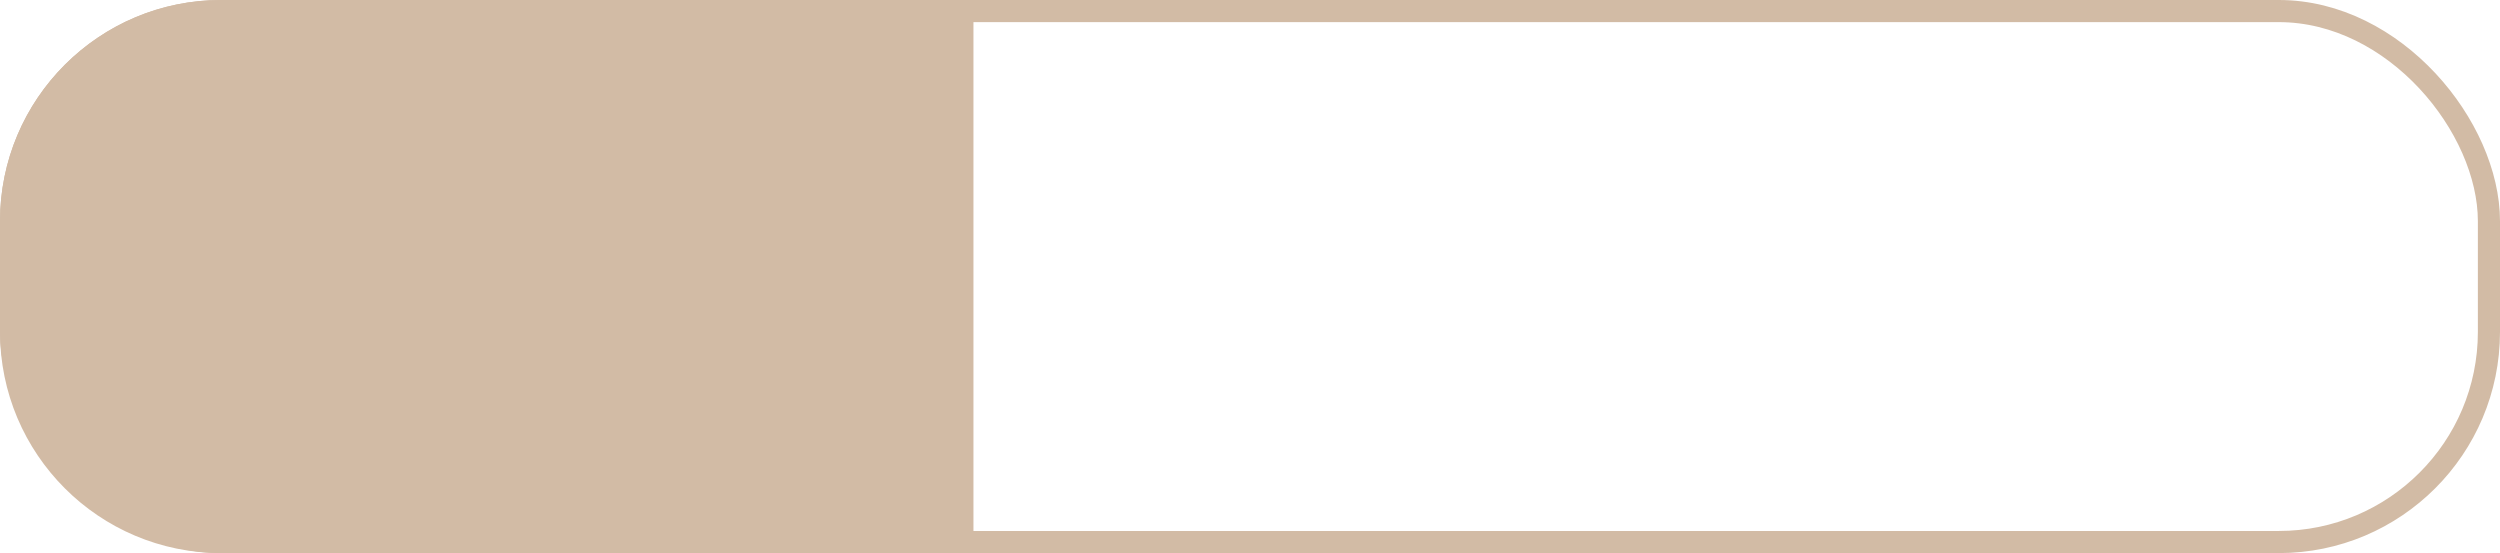
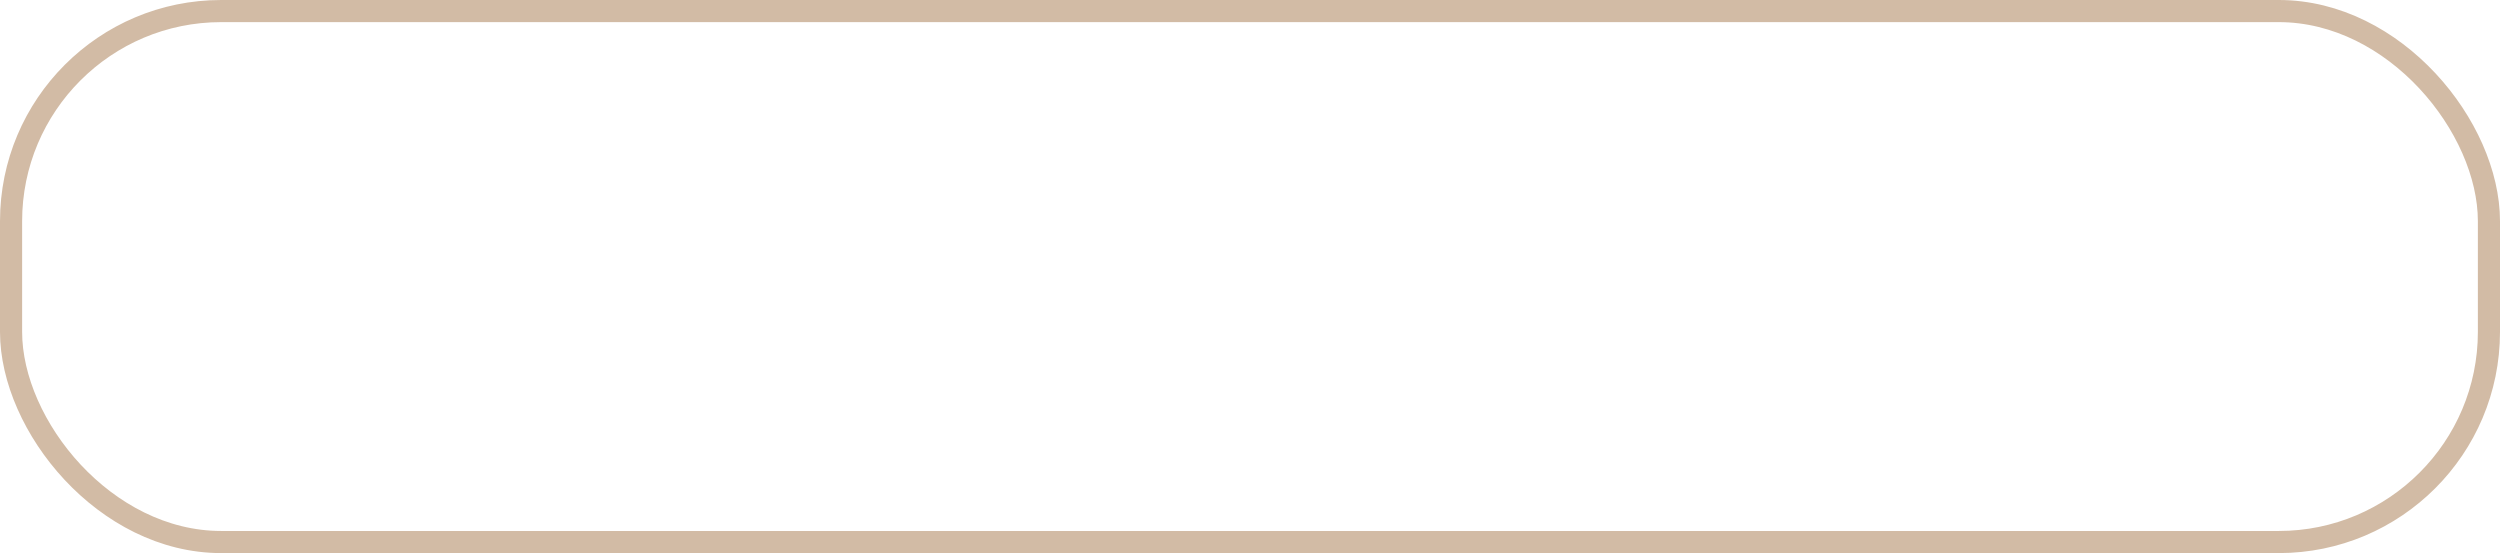
<svg xmlns="http://www.w3.org/2000/svg" width="113" height="25" viewBox="0 0 113 25" fill="none">
  <rect x="0.5" y="0.5" width="112" height="24" rx="9.5" stroke="#D2BBA5" />
-   <path d="M0.5 10C0.5 4.753 4.753 0.5 10 0.5H43.5V24.5H10C4.753 24.5 0.5 20.247 0.5 15V10Z" fill="#D2BBA5" stroke="#D2BBA5" />
</svg>